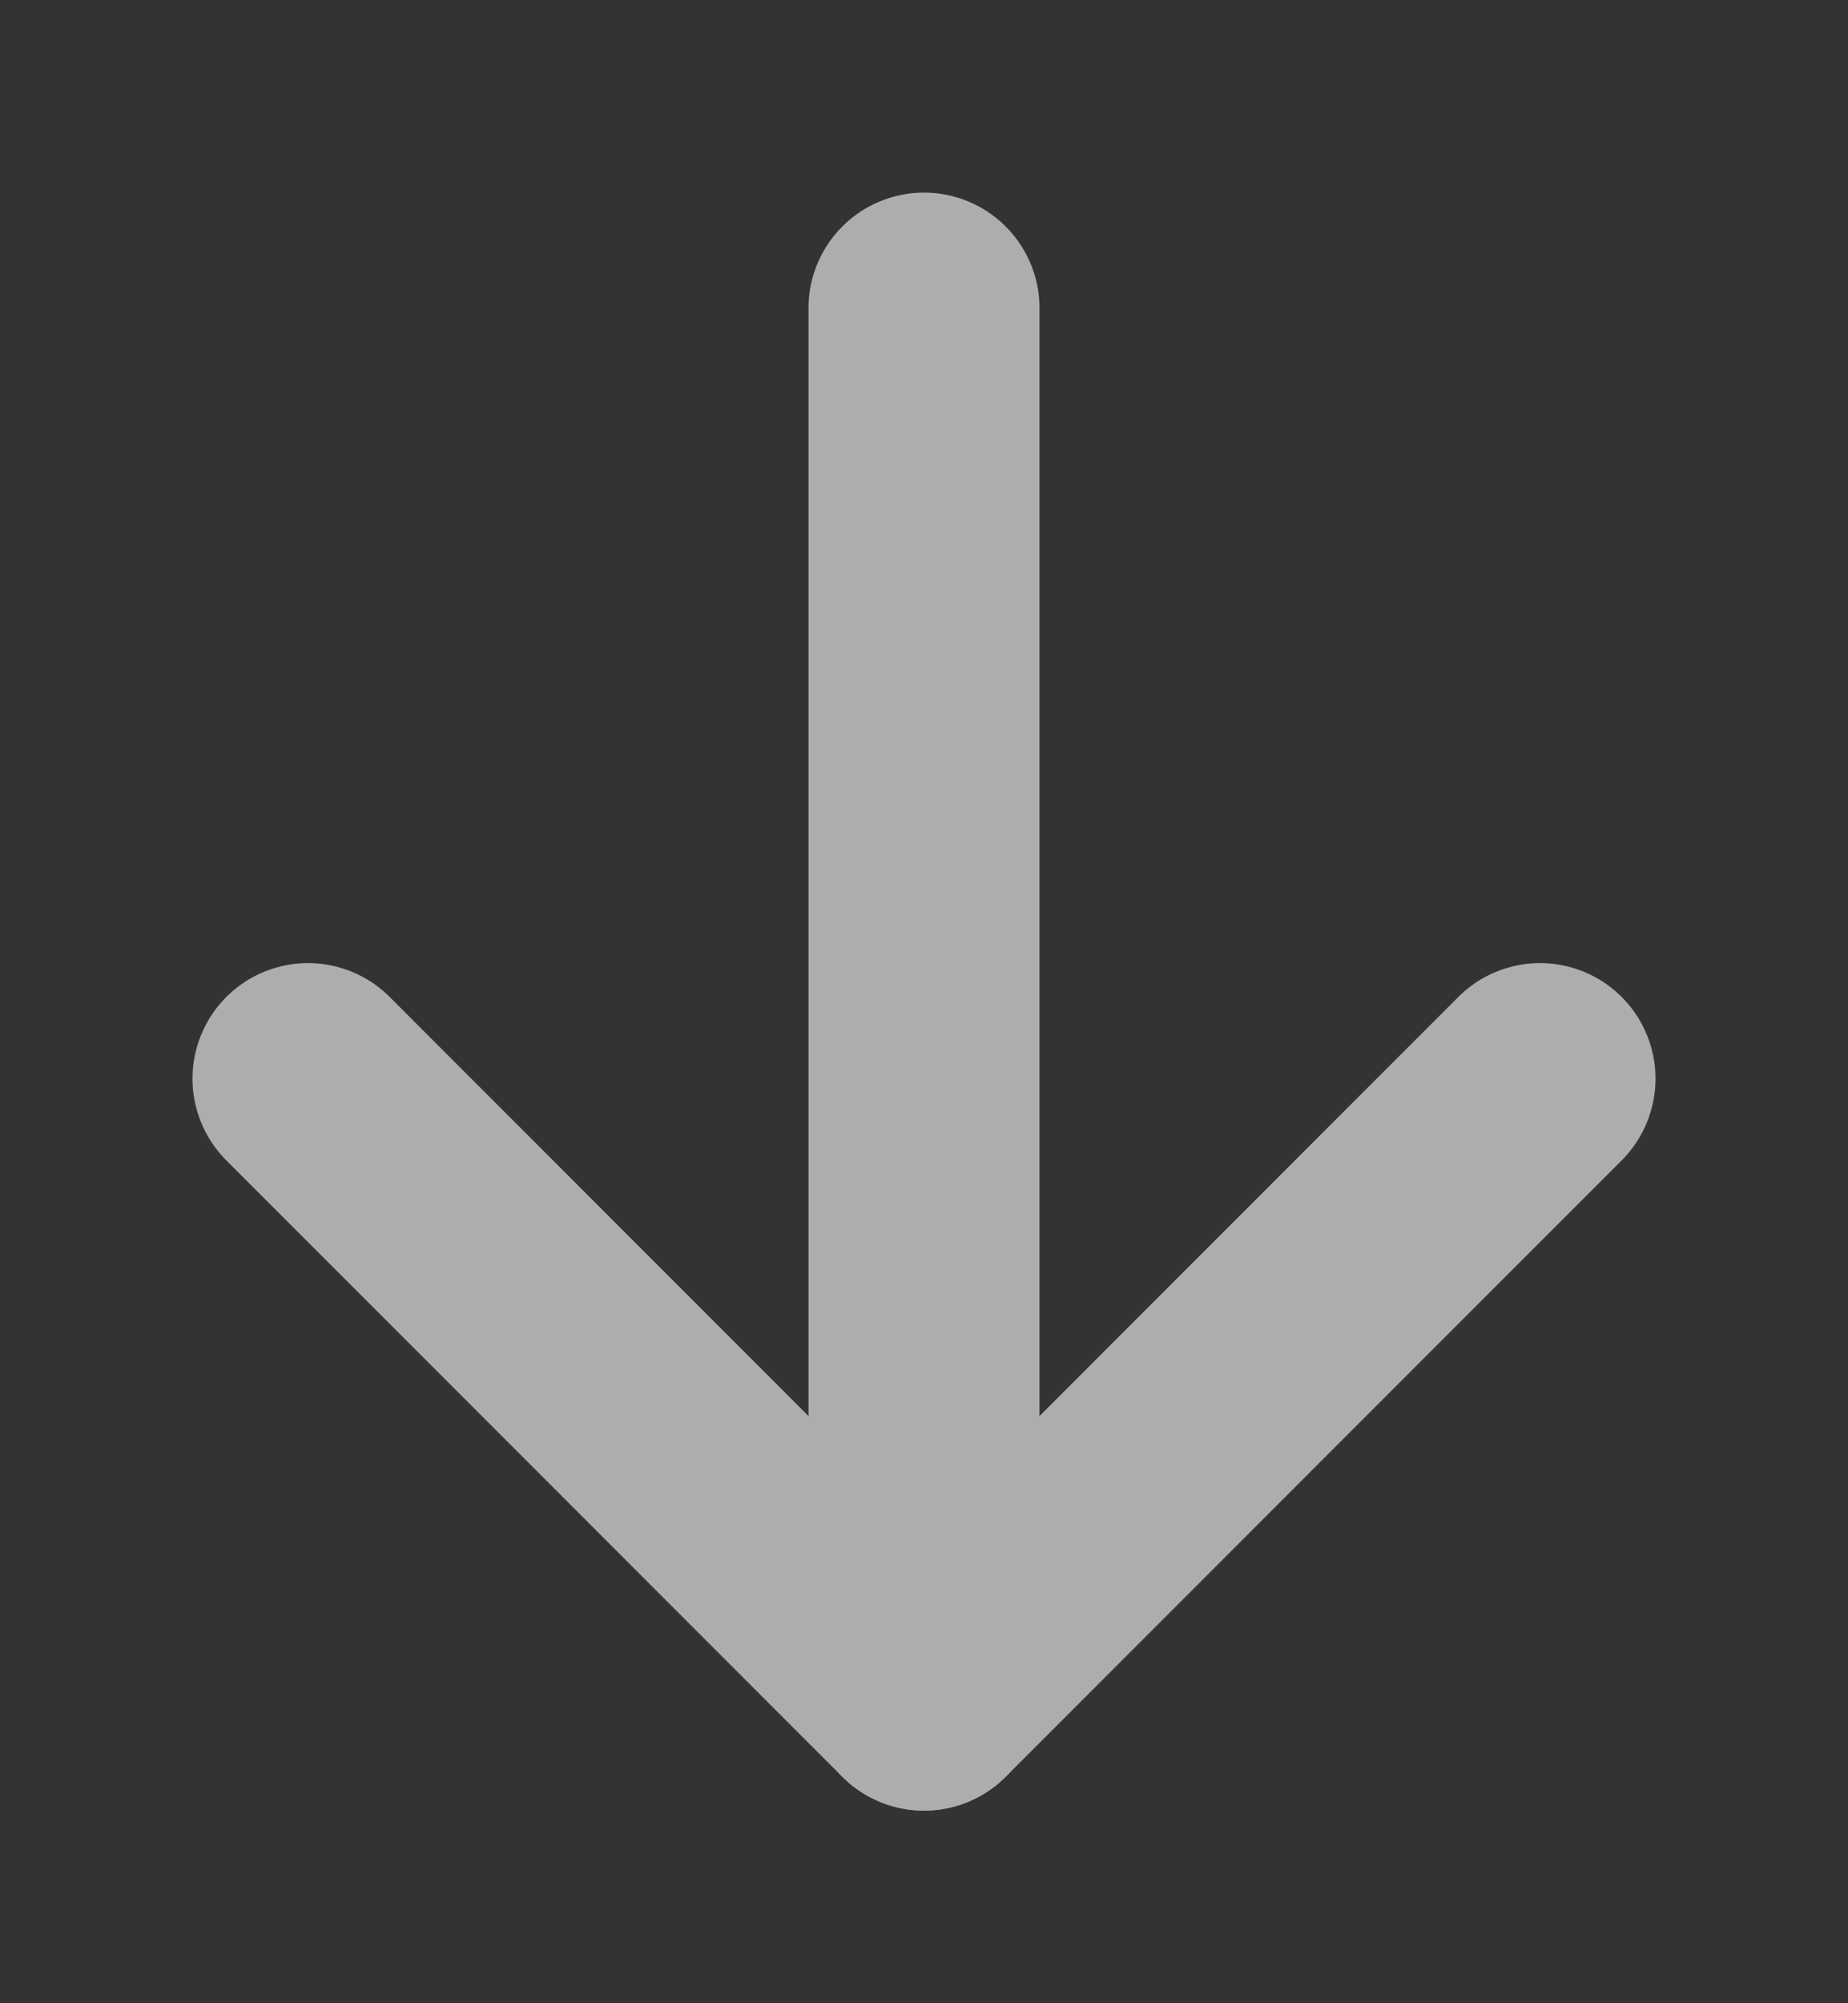
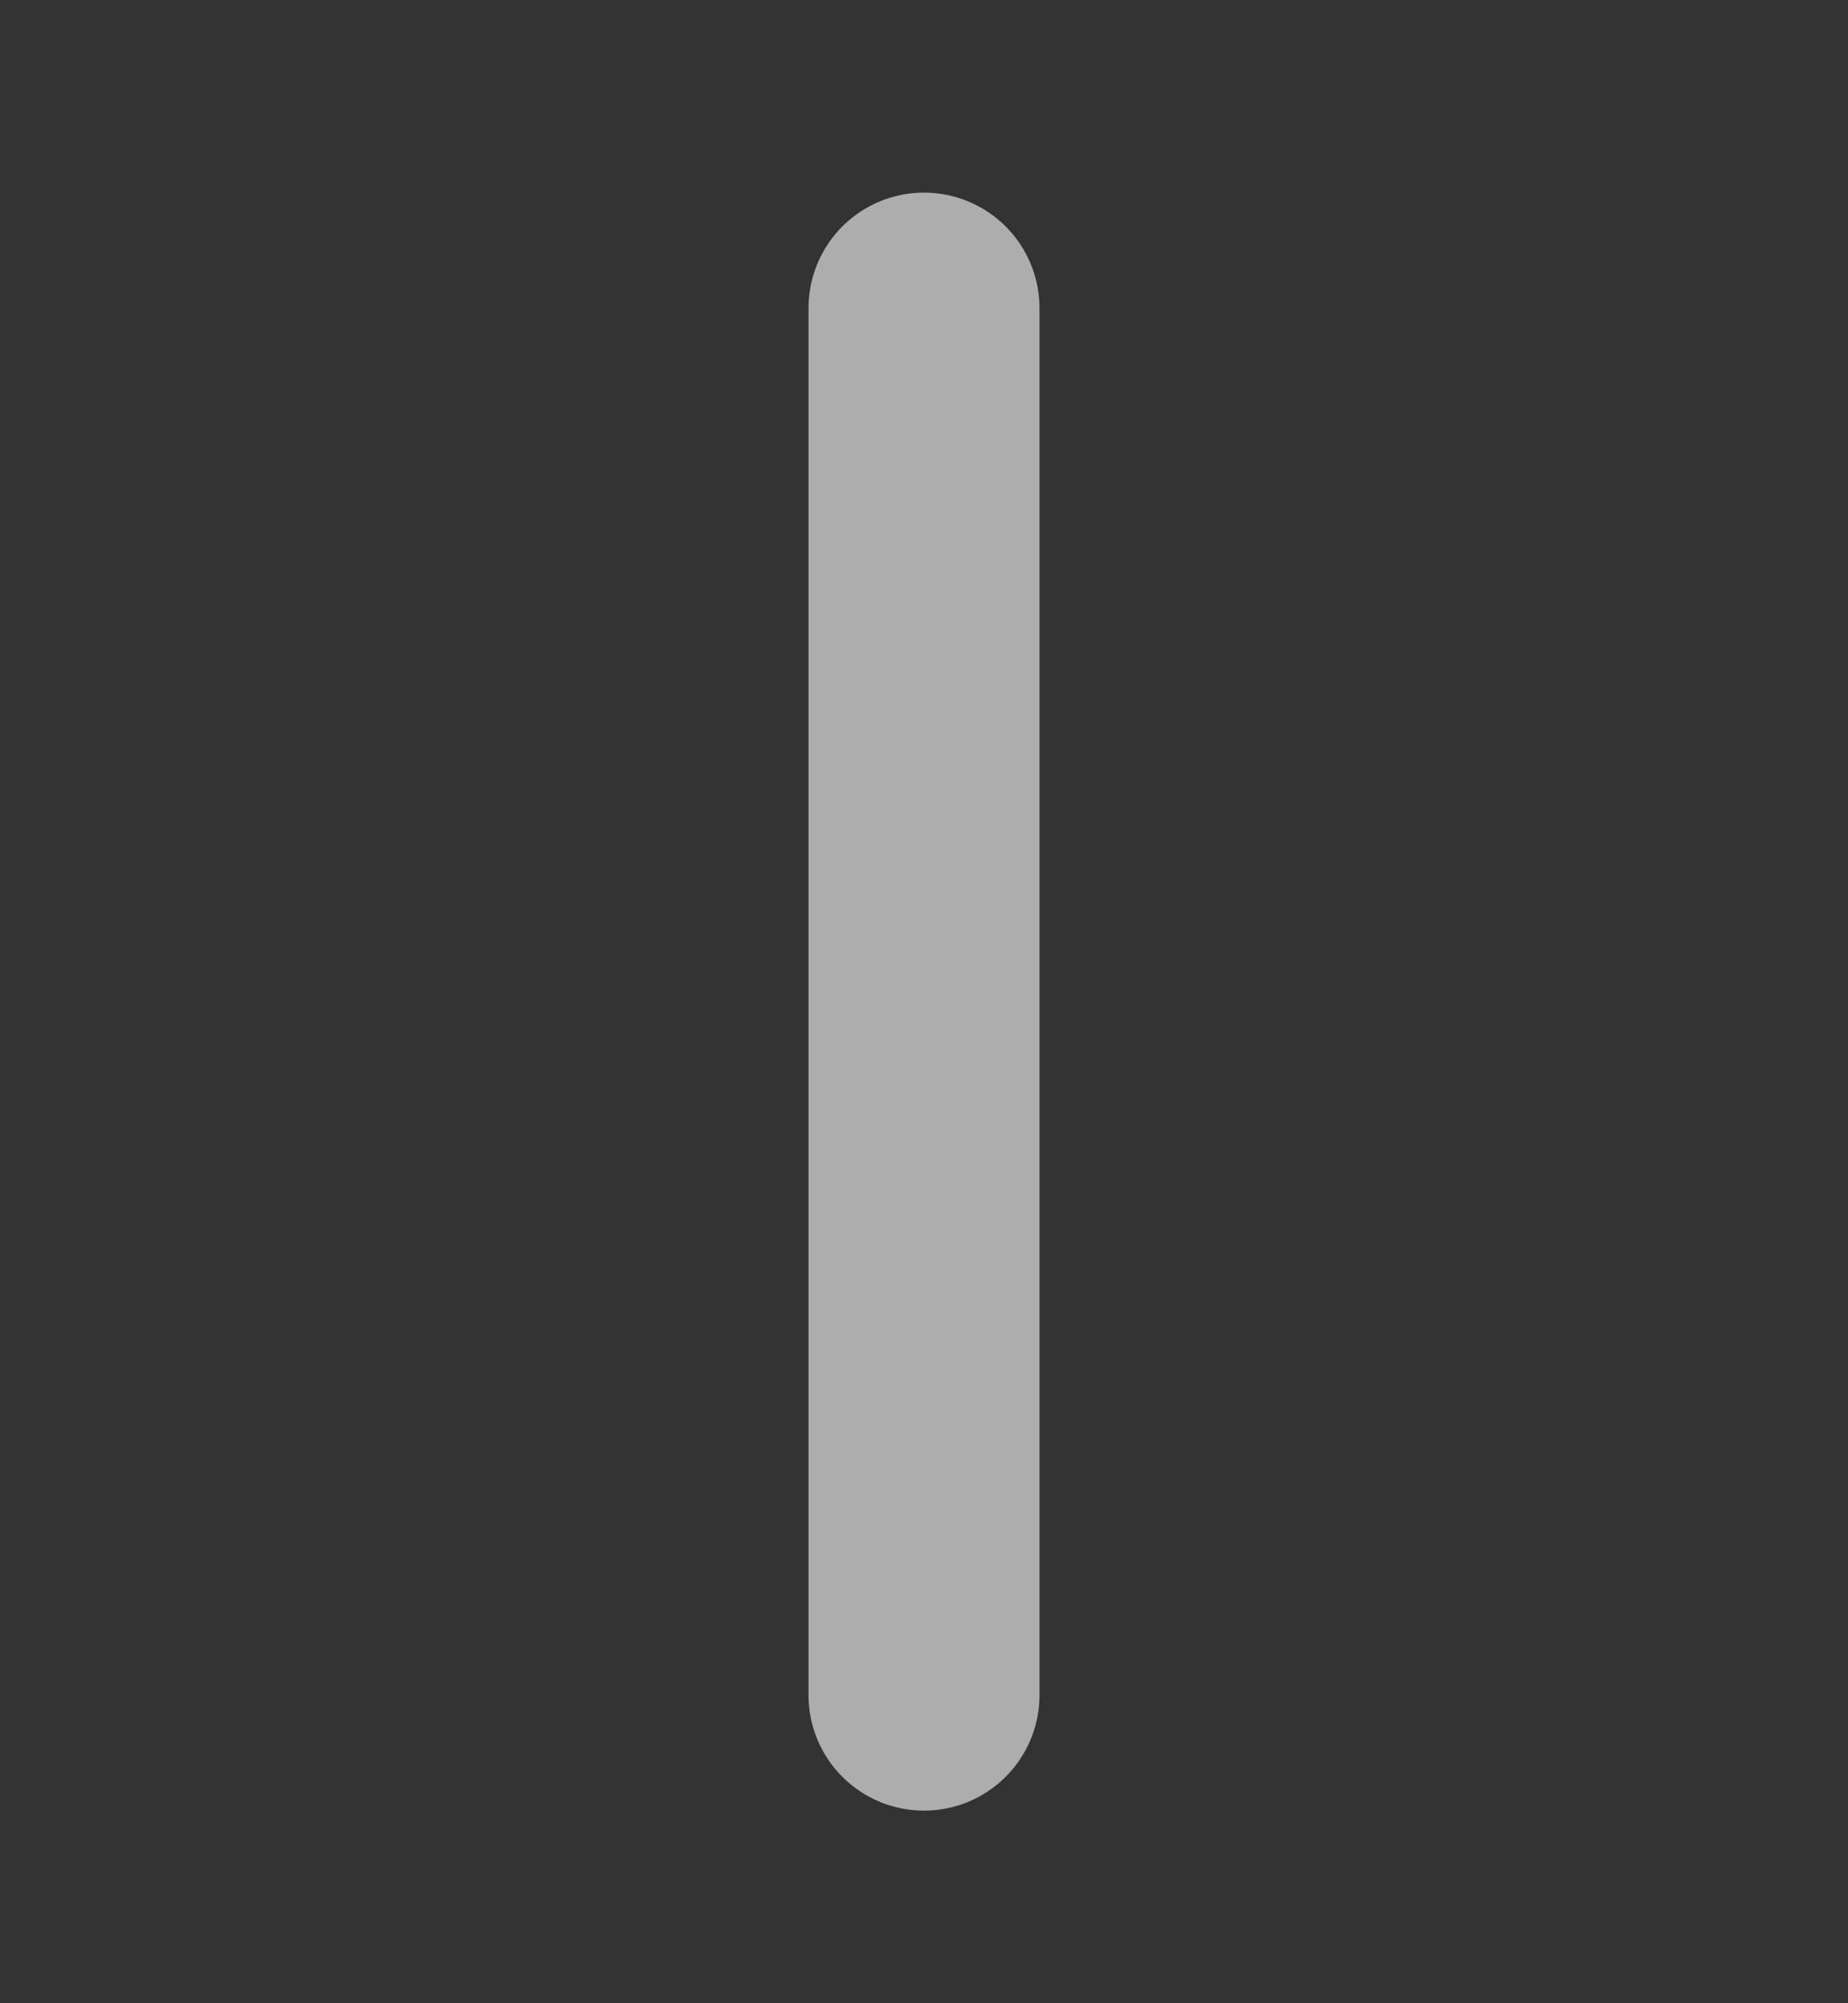
<svg xmlns="http://www.w3.org/2000/svg" width="12" height="13" viewBox="0 0 12 13" fill="none">
  <rect x="0" y="0" width="12" height="13" fill="#333333" stroke="none" />
  <g opacity="0.6">
-     <path d="M10 7L6 11L2 7" stroke="white" stroke-width="1.5" stroke-linecap="round" stroke-linejoin="round" />
    <path d="M6 11L6 2" stroke="white" stroke-width="1.5" stroke-linecap="round" stroke-linejoin="round" />
  </g>
</svg>